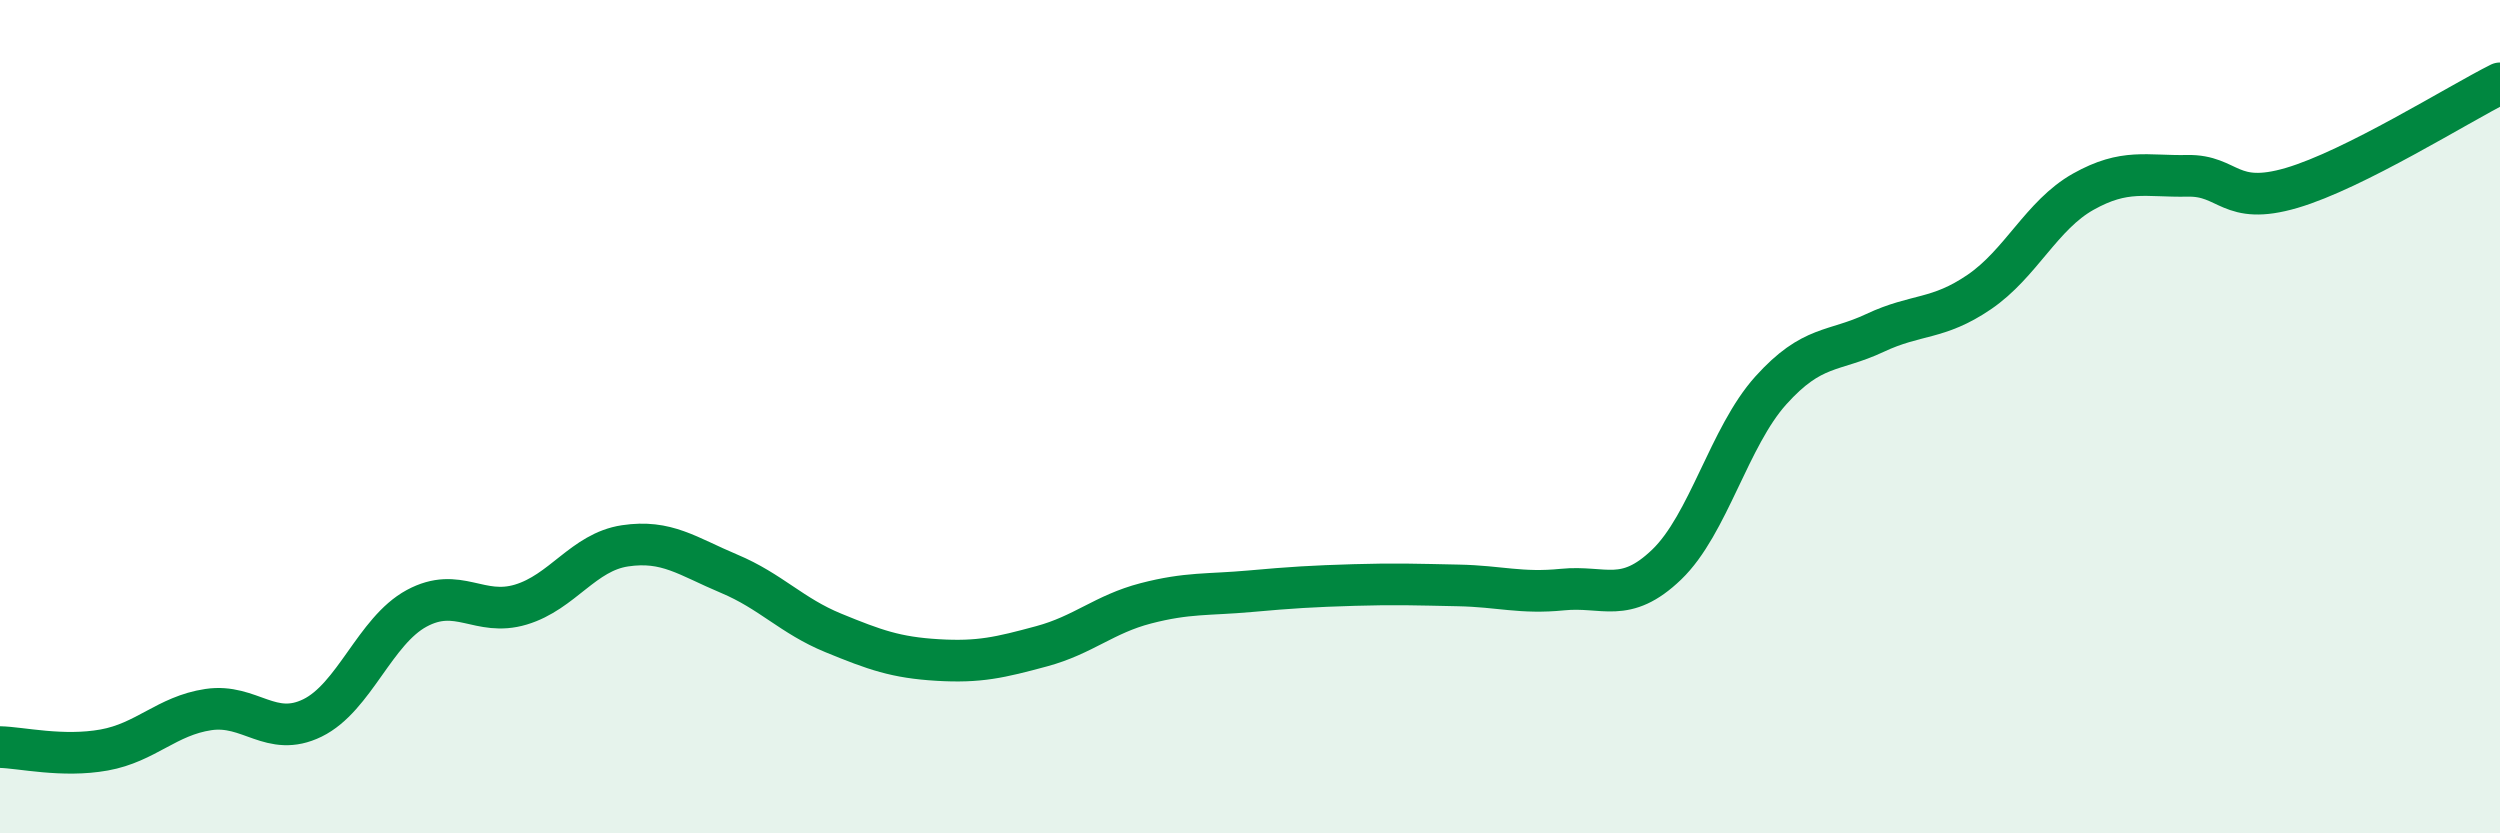
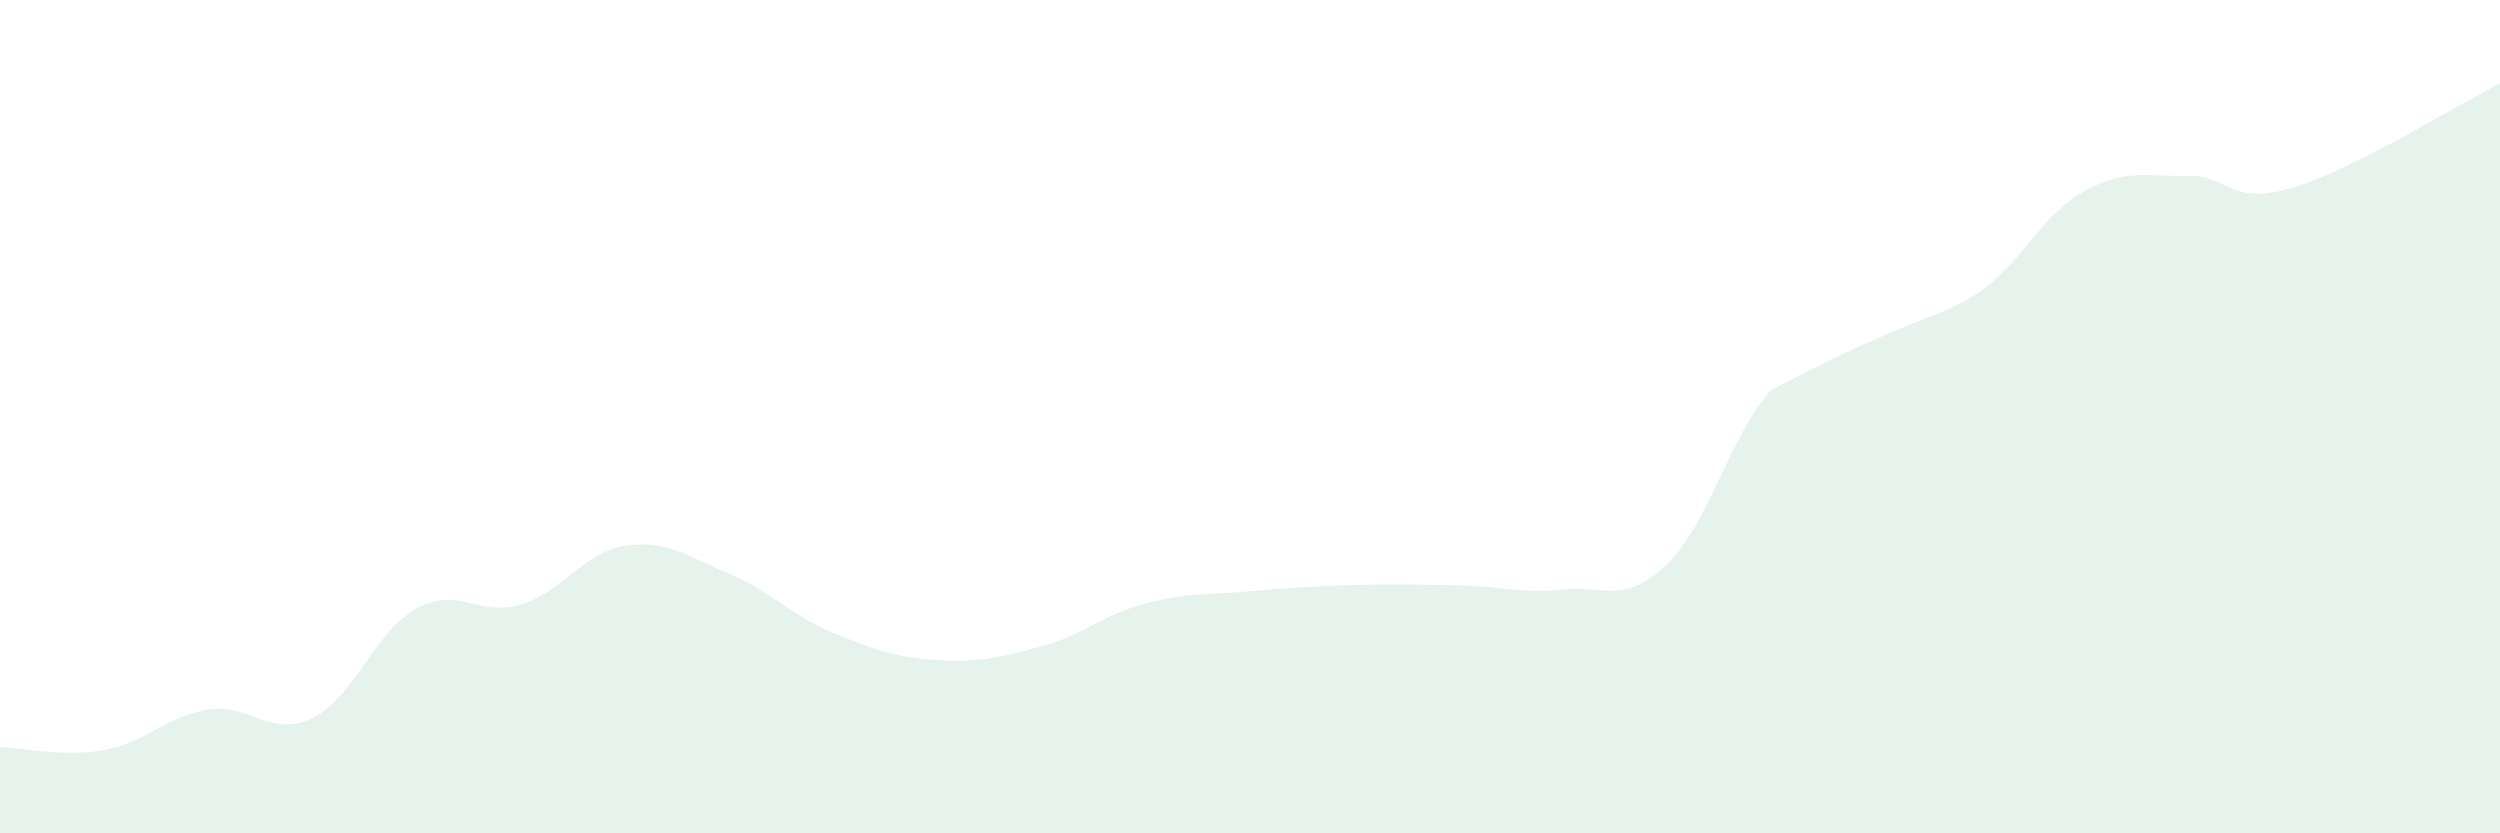
<svg xmlns="http://www.w3.org/2000/svg" width="60" height="20" viewBox="0 0 60 20">
-   <path d="M 0,17.93 C 0.5,17.94 1.5,18.18 2.5,18 C 3.5,17.82 4,17.18 5,17.03 C 6,16.88 6.5,17.72 7.5,17.23 C 8.5,16.74 9,15.14 10,14.6 C 11,14.06 11.5,14.81 12.5,14.51 C 13.5,14.21 14,13.25 15,13.1 C 16,12.95 16.5,13.35 17.5,13.77 C 18.5,14.19 19,14.78 20,15.19 C 21,15.6 21.5,15.78 22.5,15.84 C 23.5,15.9 24,15.78 25,15.51 C 26,15.24 26.5,14.74 27.5,14.48 C 28.5,14.22 29,14.28 30,14.19 C 31,14.1 31.5,14.07 32.5,14.04 C 33.5,14.01 34,14.03 35,14.05 C 36,14.07 36.5,14.25 37.5,14.15 C 38.5,14.05 39,14.51 40,13.55 C 41,12.59 41.5,10.48 42.5,9.37 C 43.5,8.26 44,8.46 45,7.99 C 46,7.52 46.5,7.69 47.5,7.01 C 48.5,6.33 49,5.16 50,4.6 C 51,4.04 51.5,4.24 52.5,4.22 C 53.5,4.2 53.5,4.95 55,4.51 C 56.5,4.07 59,2.5 60,2L60 20L0 20Z" fill="#008740" opacity="0.1" stroke-linecap="round" stroke-linejoin="round" />
-   <path d="M 0,17.93 C 0.5,17.94 1.5,18.18 2.5,18 C 3.5,17.82 4,17.18 5,17.03 C 6,16.88 6.5,17.72 7.5,17.23 C 8.5,16.74 9,15.14 10,14.6 C 11,14.06 11.5,14.81 12.5,14.51 C 13.5,14.21 14,13.25 15,13.1 C 16,12.95 16.5,13.35 17.5,13.77 C 18.5,14.19 19,14.78 20,15.19 C 21,15.6 21.5,15.78 22.5,15.84 C 23.5,15.9 24,15.78 25,15.51 C 26,15.24 26.5,14.74 27.5,14.48 C 28.5,14.22 29,14.28 30,14.19 C 31,14.1 31.5,14.07 32.5,14.04 C 33.5,14.01 34,14.03 35,14.05 C 36,14.07 36.5,14.25 37.5,14.15 C 38.5,14.05 39,14.51 40,13.55 C 41,12.59 41.5,10.48 42.5,9.37 C 43.5,8.26 44,8.46 45,7.99 C 46,7.52 46.5,7.69 47.5,7.01 C 48.5,6.33 49,5.16 50,4.6 C 51,4.04 51.5,4.24 52.5,4.22 C 53.5,4.2 53.5,4.95 55,4.51 C 56.5,4.07 59,2.5 60,2" stroke="#008740" stroke-width="1" fill="none" stroke-linecap="round" stroke-linejoin="round" />
+   <path d="M 0,17.93 C 0.5,17.94 1.5,18.18 2.5,18 C 3.5,17.82 4,17.18 5,17.03 C 6,16.88 6.5,17.72 7.5,17.23 C 8.5,16.74 9,15.14 10,14.6 C 11,14.06 11.5,14.81 12.5,14.51 C 13.5,14.21 14,13.25 15,13.1 C 16,12.95 16.5,13.35 17.5,13.77 C 18.5,14.19 19,14.78 20,15.19 C 21,15.6 21.5,15.78 22.5,15.84 C 23.5,15.9 24,15.78 25,15.51 C 26,15.24 26.5,14.74 27.5,14.48 C 28.5,14.22 29,14.28 30,14.19 C 31,14.1 31.5,14.07 32.5,14.04 C 33.5,14.01 34,14.03 35,14.05 C 36,14.07 36.5,14.25 37.5,14.15 C 38.5,14.05 39,14.51 40,13.55 C 41,12.59 41.5,10.48 42.5,9.37 C 46,7.52 46.5,7.69 47.5,7.01 C 48.5,6.33 49,5.16 50,4.6 C 51,4.04 51.5,4.24 52.5,4.22 C 53.5,4.2 53.5,4.95 55,4.51 C 56.5,4.07 59,2.5 60,2L60 20L0 20Z" fill="#008740" opacity="0.1" stroke-linecap="round" stroke-linejoin="round" />
</svg>